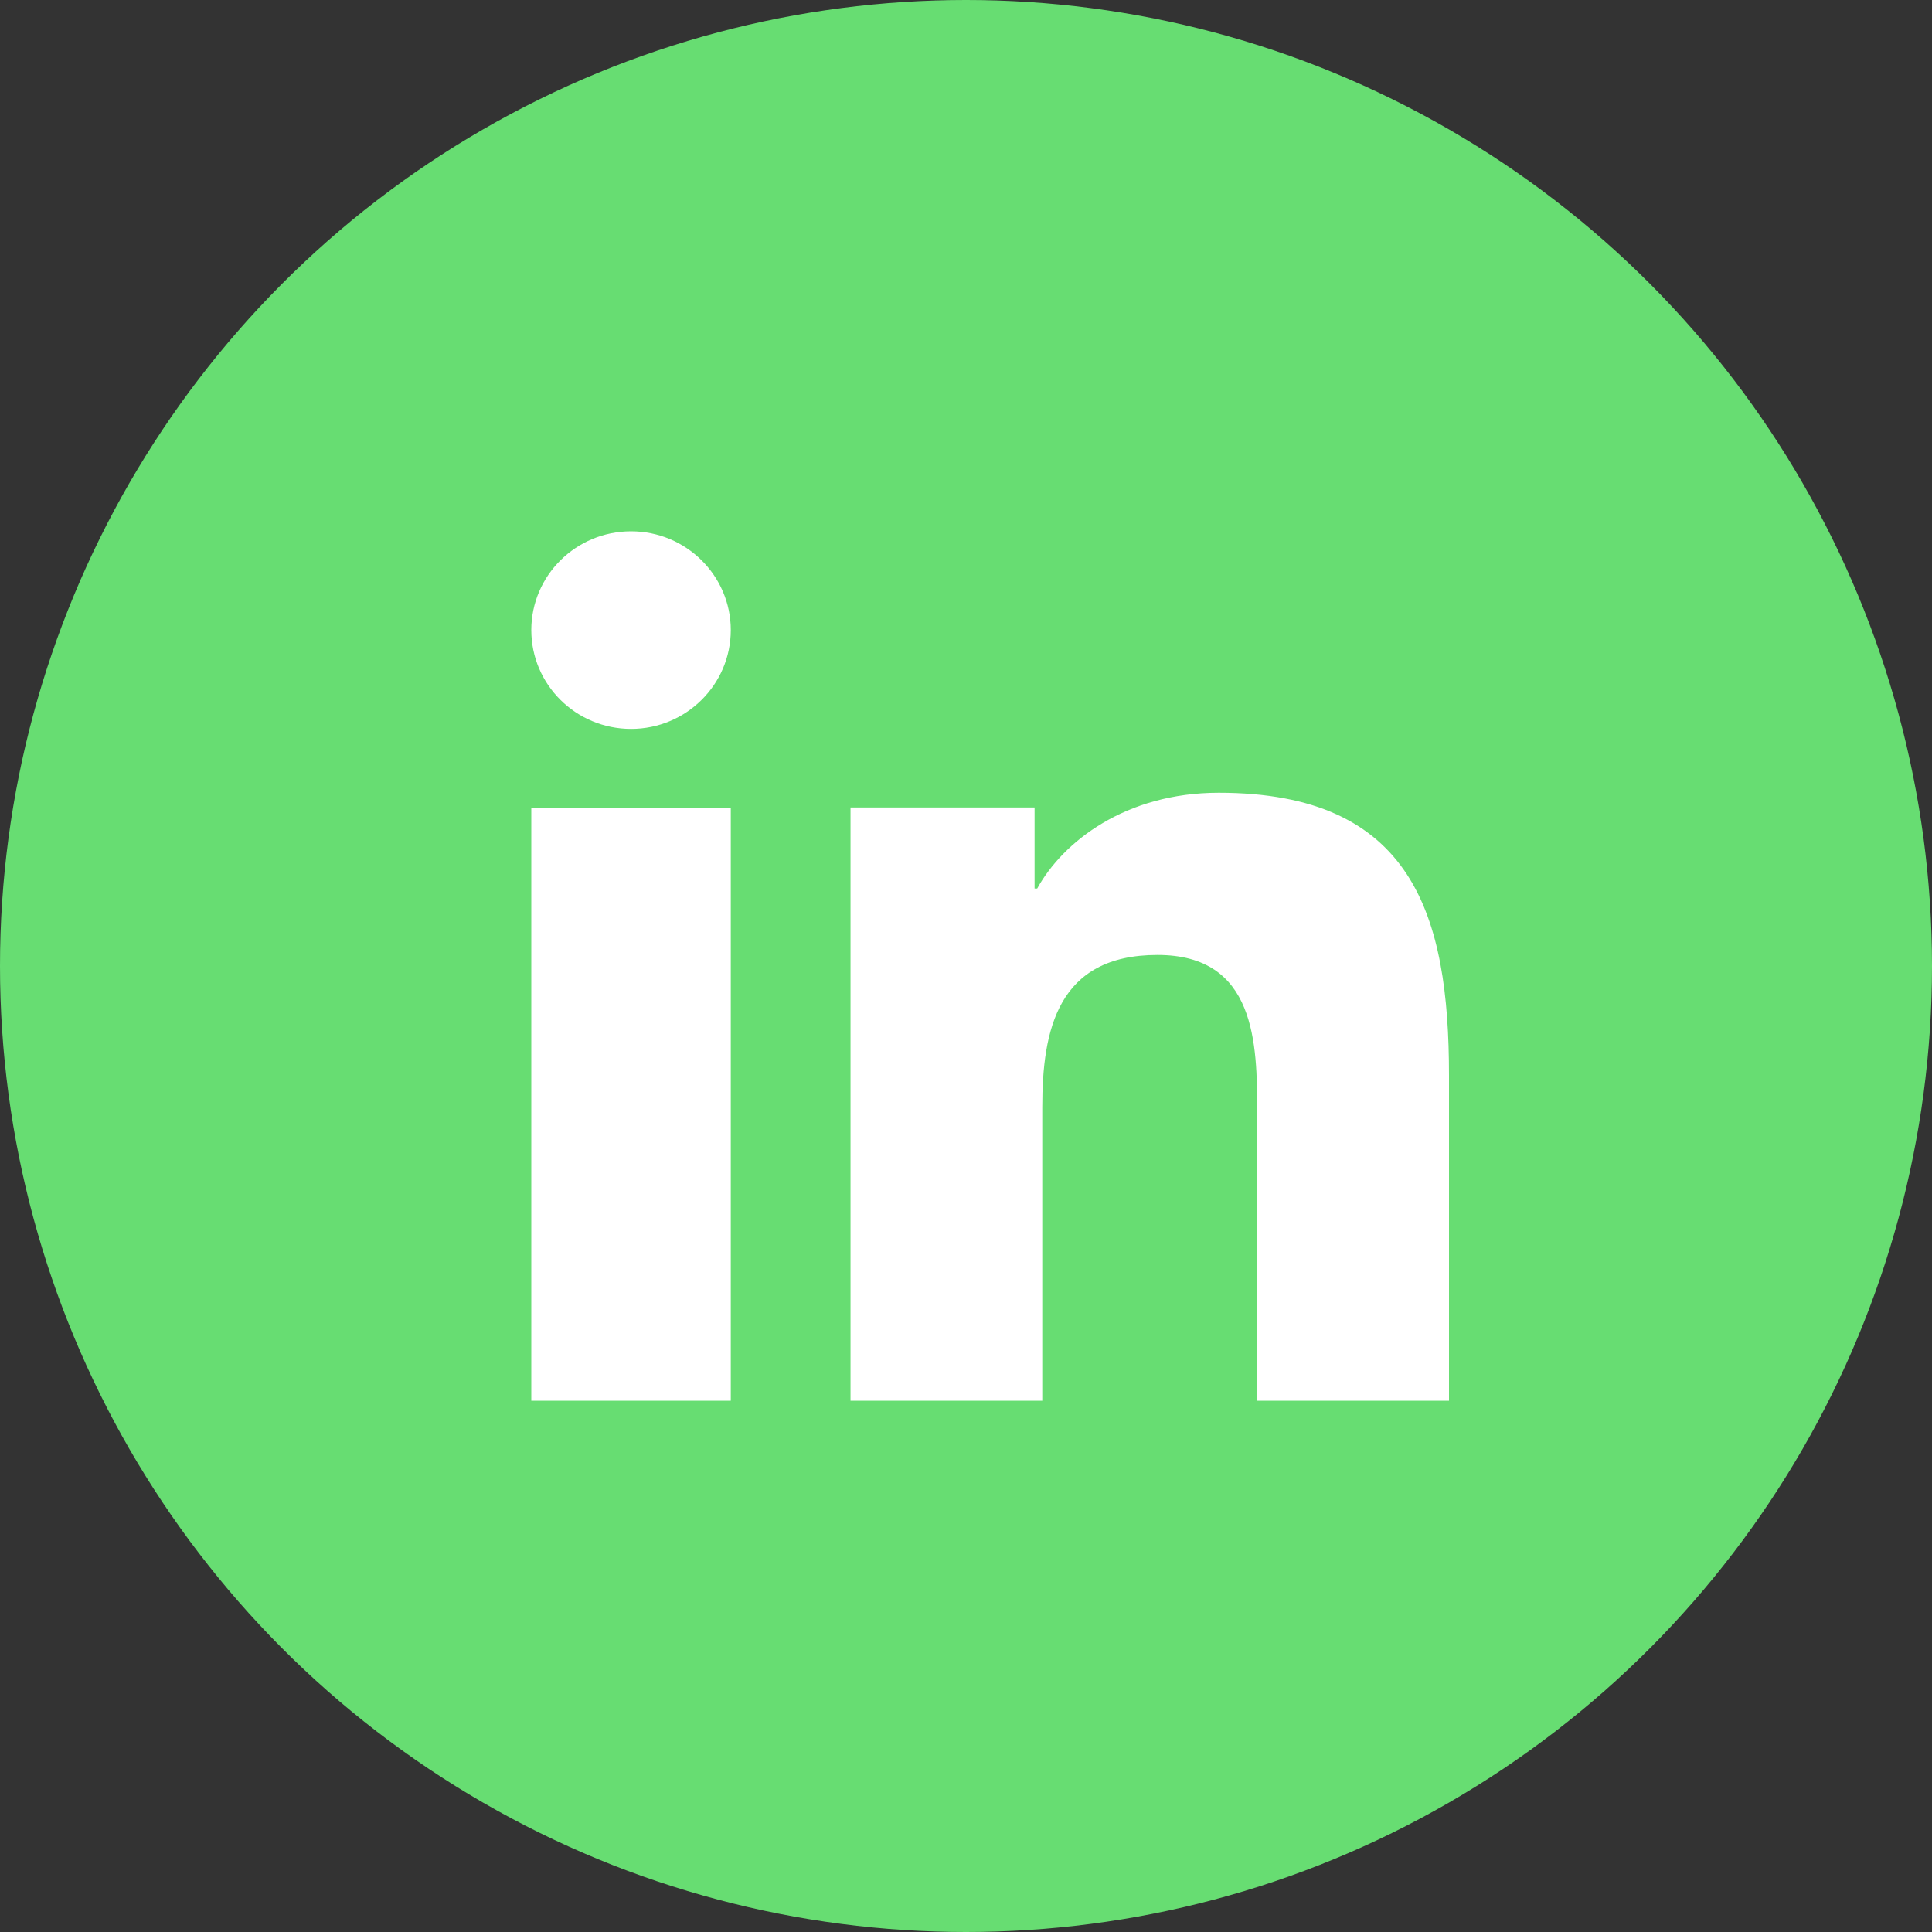
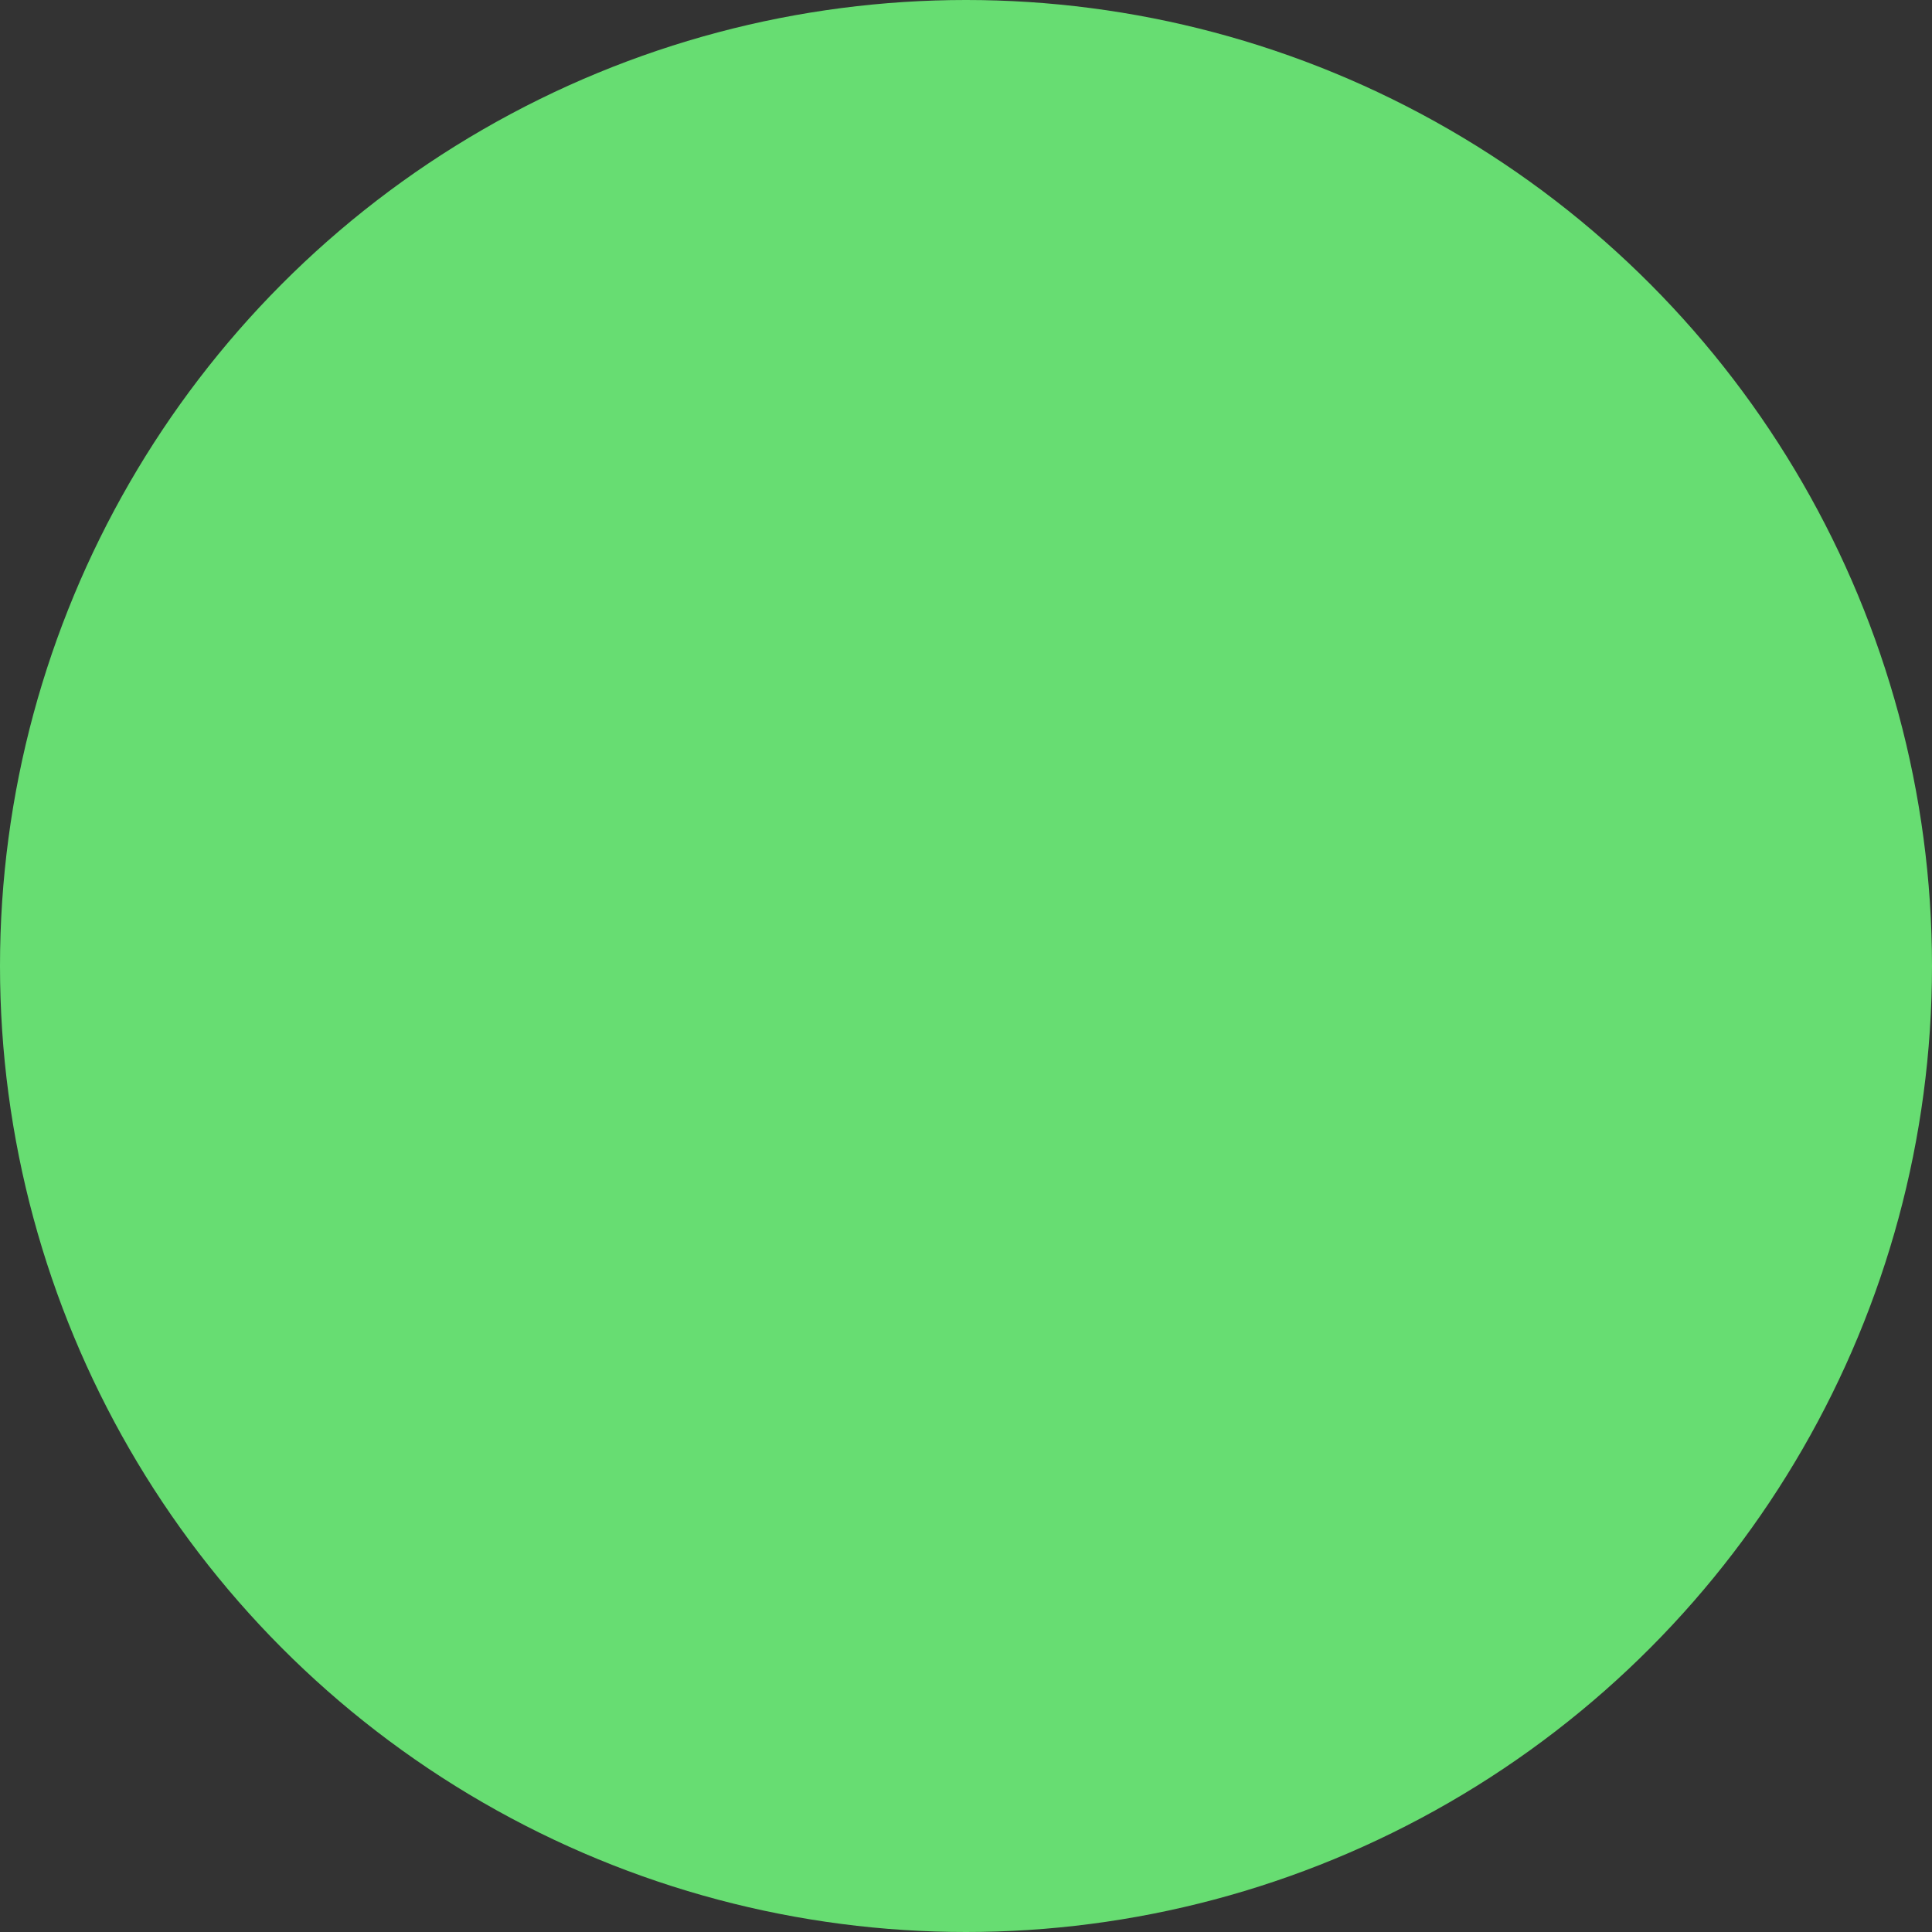
<svg xmlns="http://www.w3.org/2000/svg" width="40px" height="40px" viewBox="0 0 40 40" version="1.1">
  <rect x="0" y="0" width="40" height="40" fill="#333333" stroke="none" />
  <title>D72FCBFA-9E0D-4B33-9C0D-5F3A5B475556</title>
  <g id="About" stroke="none" stroke-width="1" fill="none" fill-rule="evenodd">
    <g id="Leadership-Popup" transform="translate(-515, -512)">
      <g id="Group-11" transform="translate(235, 272)">
        <g id="Group-6" transform="translate(280, 240)">
          <circle id="Oval" fill="#67DD72" cx="20" cy="20" r="20" />
          <g id="icons8-linkedin-2" transform="translate(11, 11)" fill="#FFFFFF" fill-rule="nonzero">
-             <path d="M4.13,18 L0,18 L0,5.727 L4.13,5.727 L4.13,18 Z M2.066,4.091 C0.924,4.091 0,3.174 0,2.045 C0,0.916 0.925,0 2.066,0 C3.204,0 4.13,0.917 4.13,2.045 C4.13,3.174 3.204,4.091 2.066,4.091 Z M19,18 L15.029,18 L15.029,12.027 C15.029,10.603 15.002,8.771 12.965,8.771 C10.897,8.771 10.579,10.322 10.579,11.924 L10.579,18 L6.609,18 L6.609,5.718 L10.42,5.718 L10.42,7.396 L10.474,7.396 C11.004,6.431 12.3,5.413 14.233,5.413 C18.257,5.413 19,7.957 19,11.264 C19,11.264 19,18 19,18 Z" id="Shape" />
-           </g>
+             </g>
        </g>
      </g>
    </g>
  </g>
</svg>